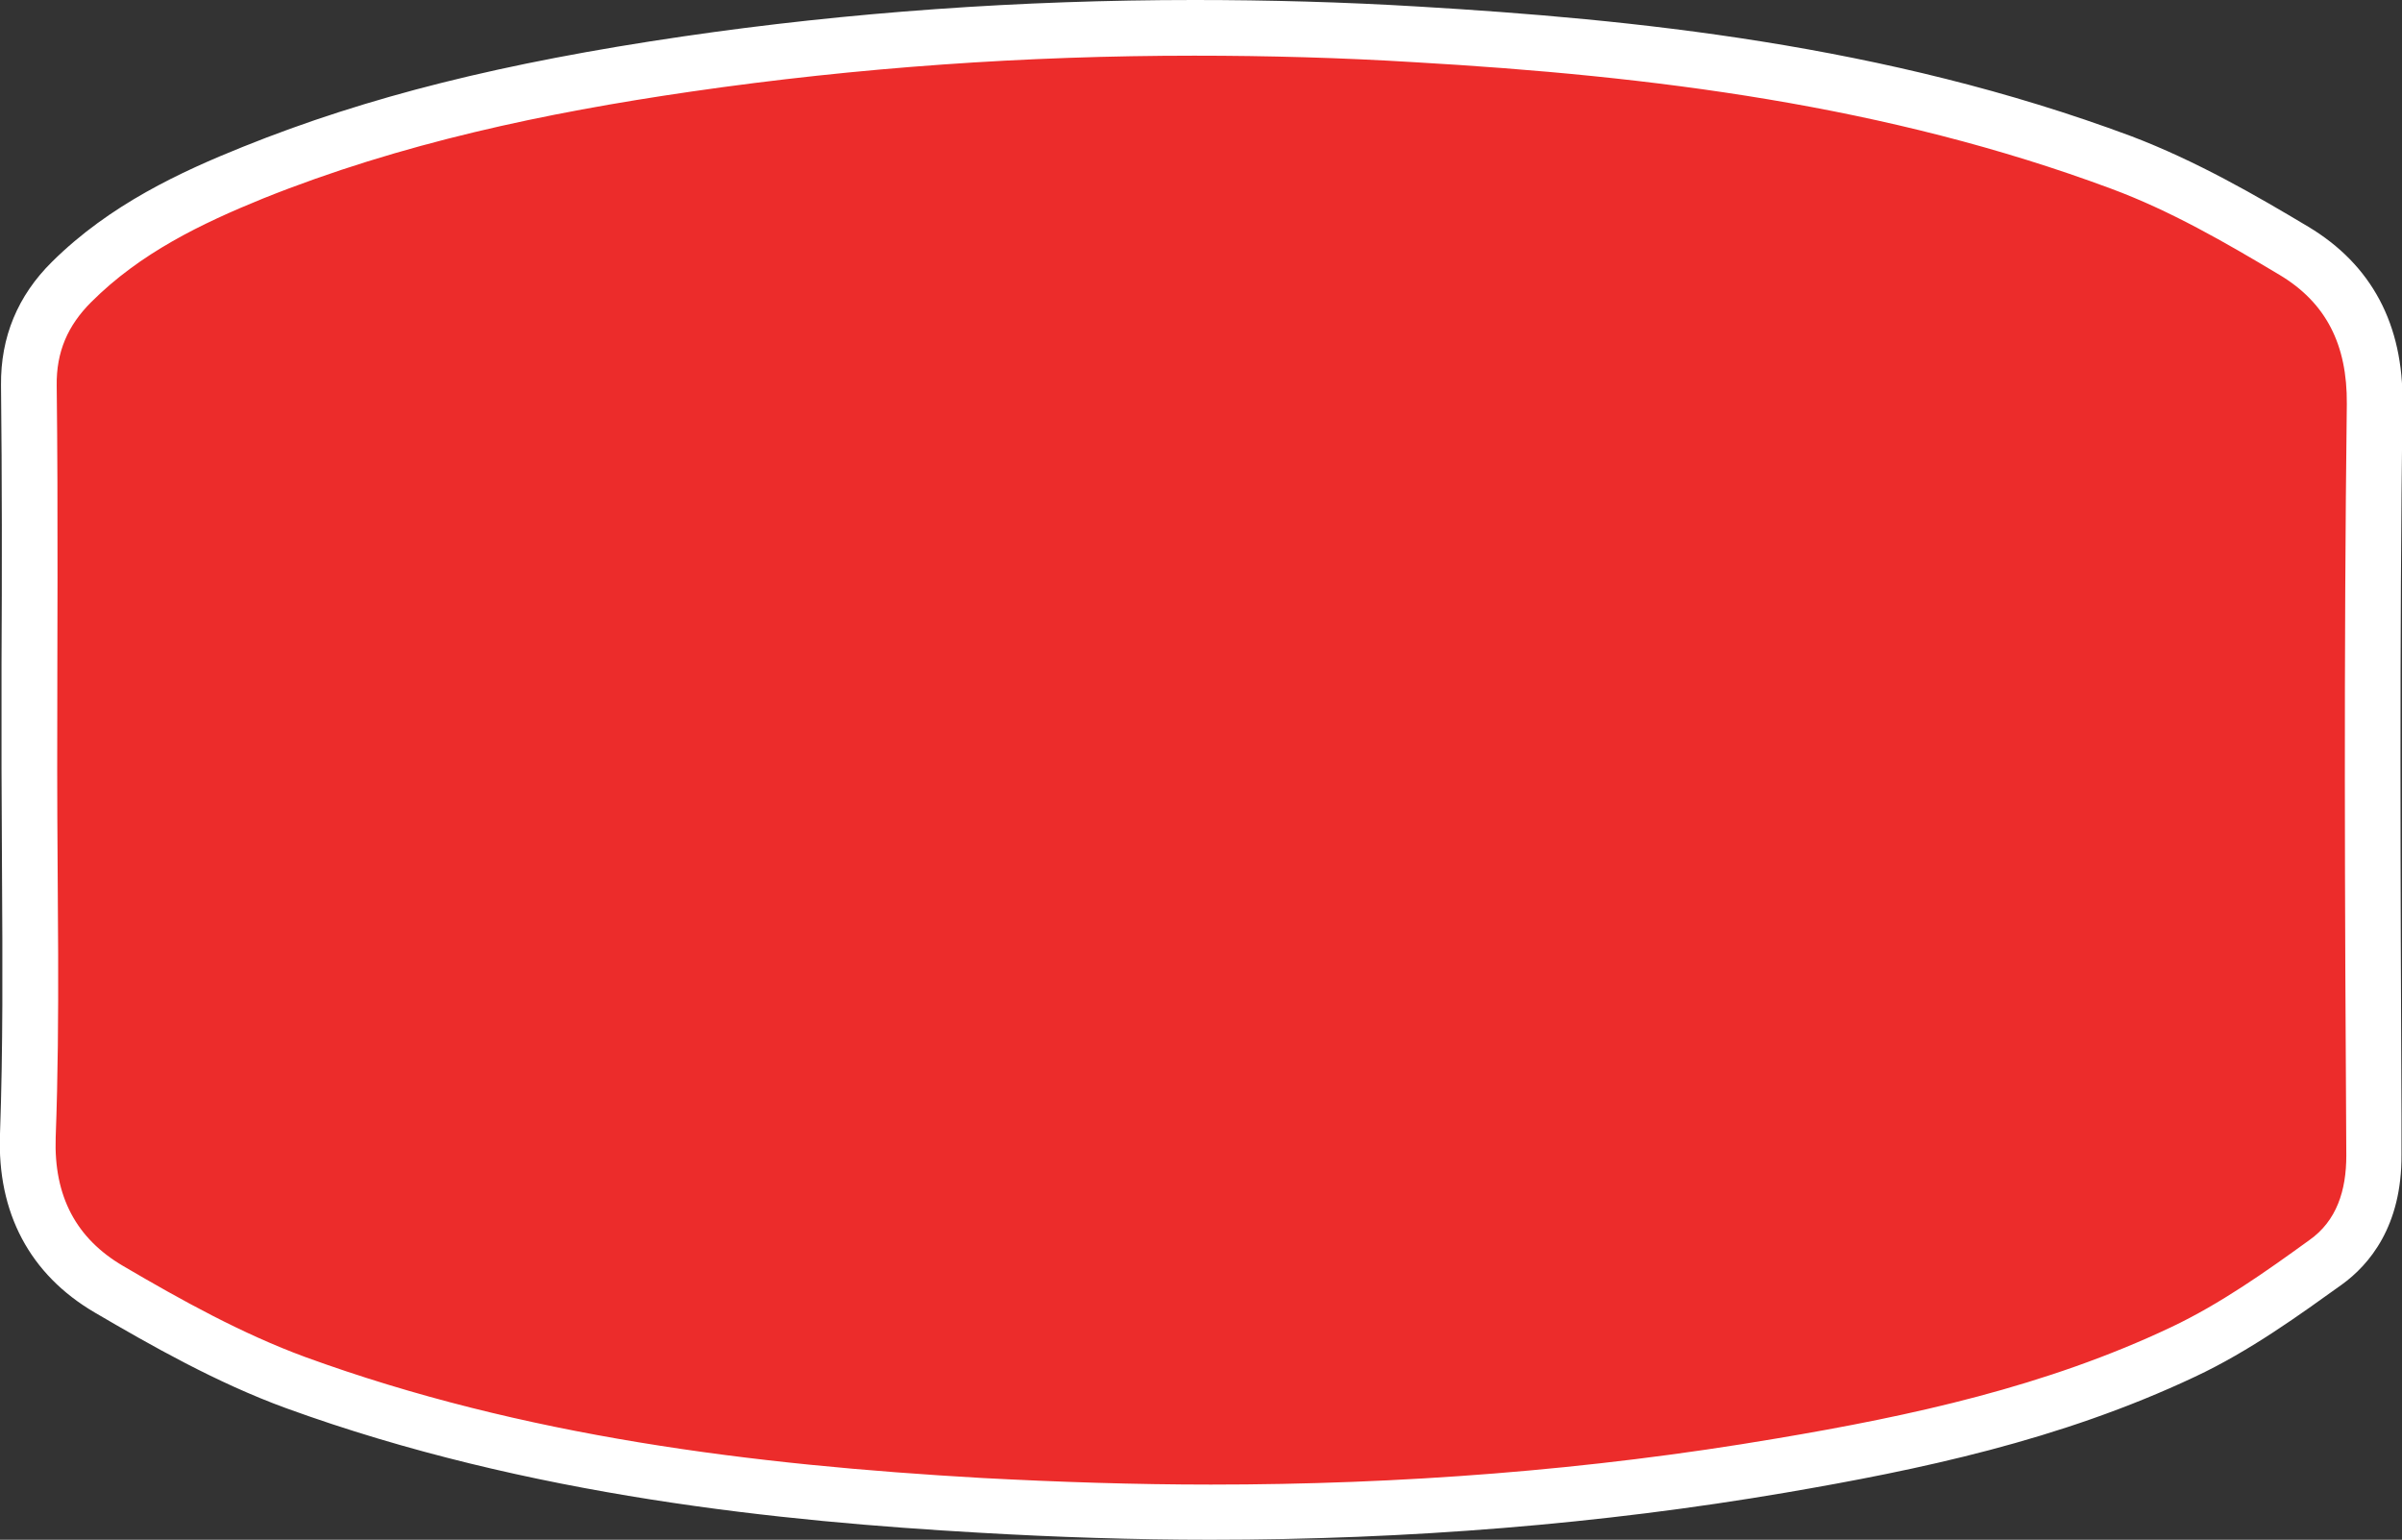
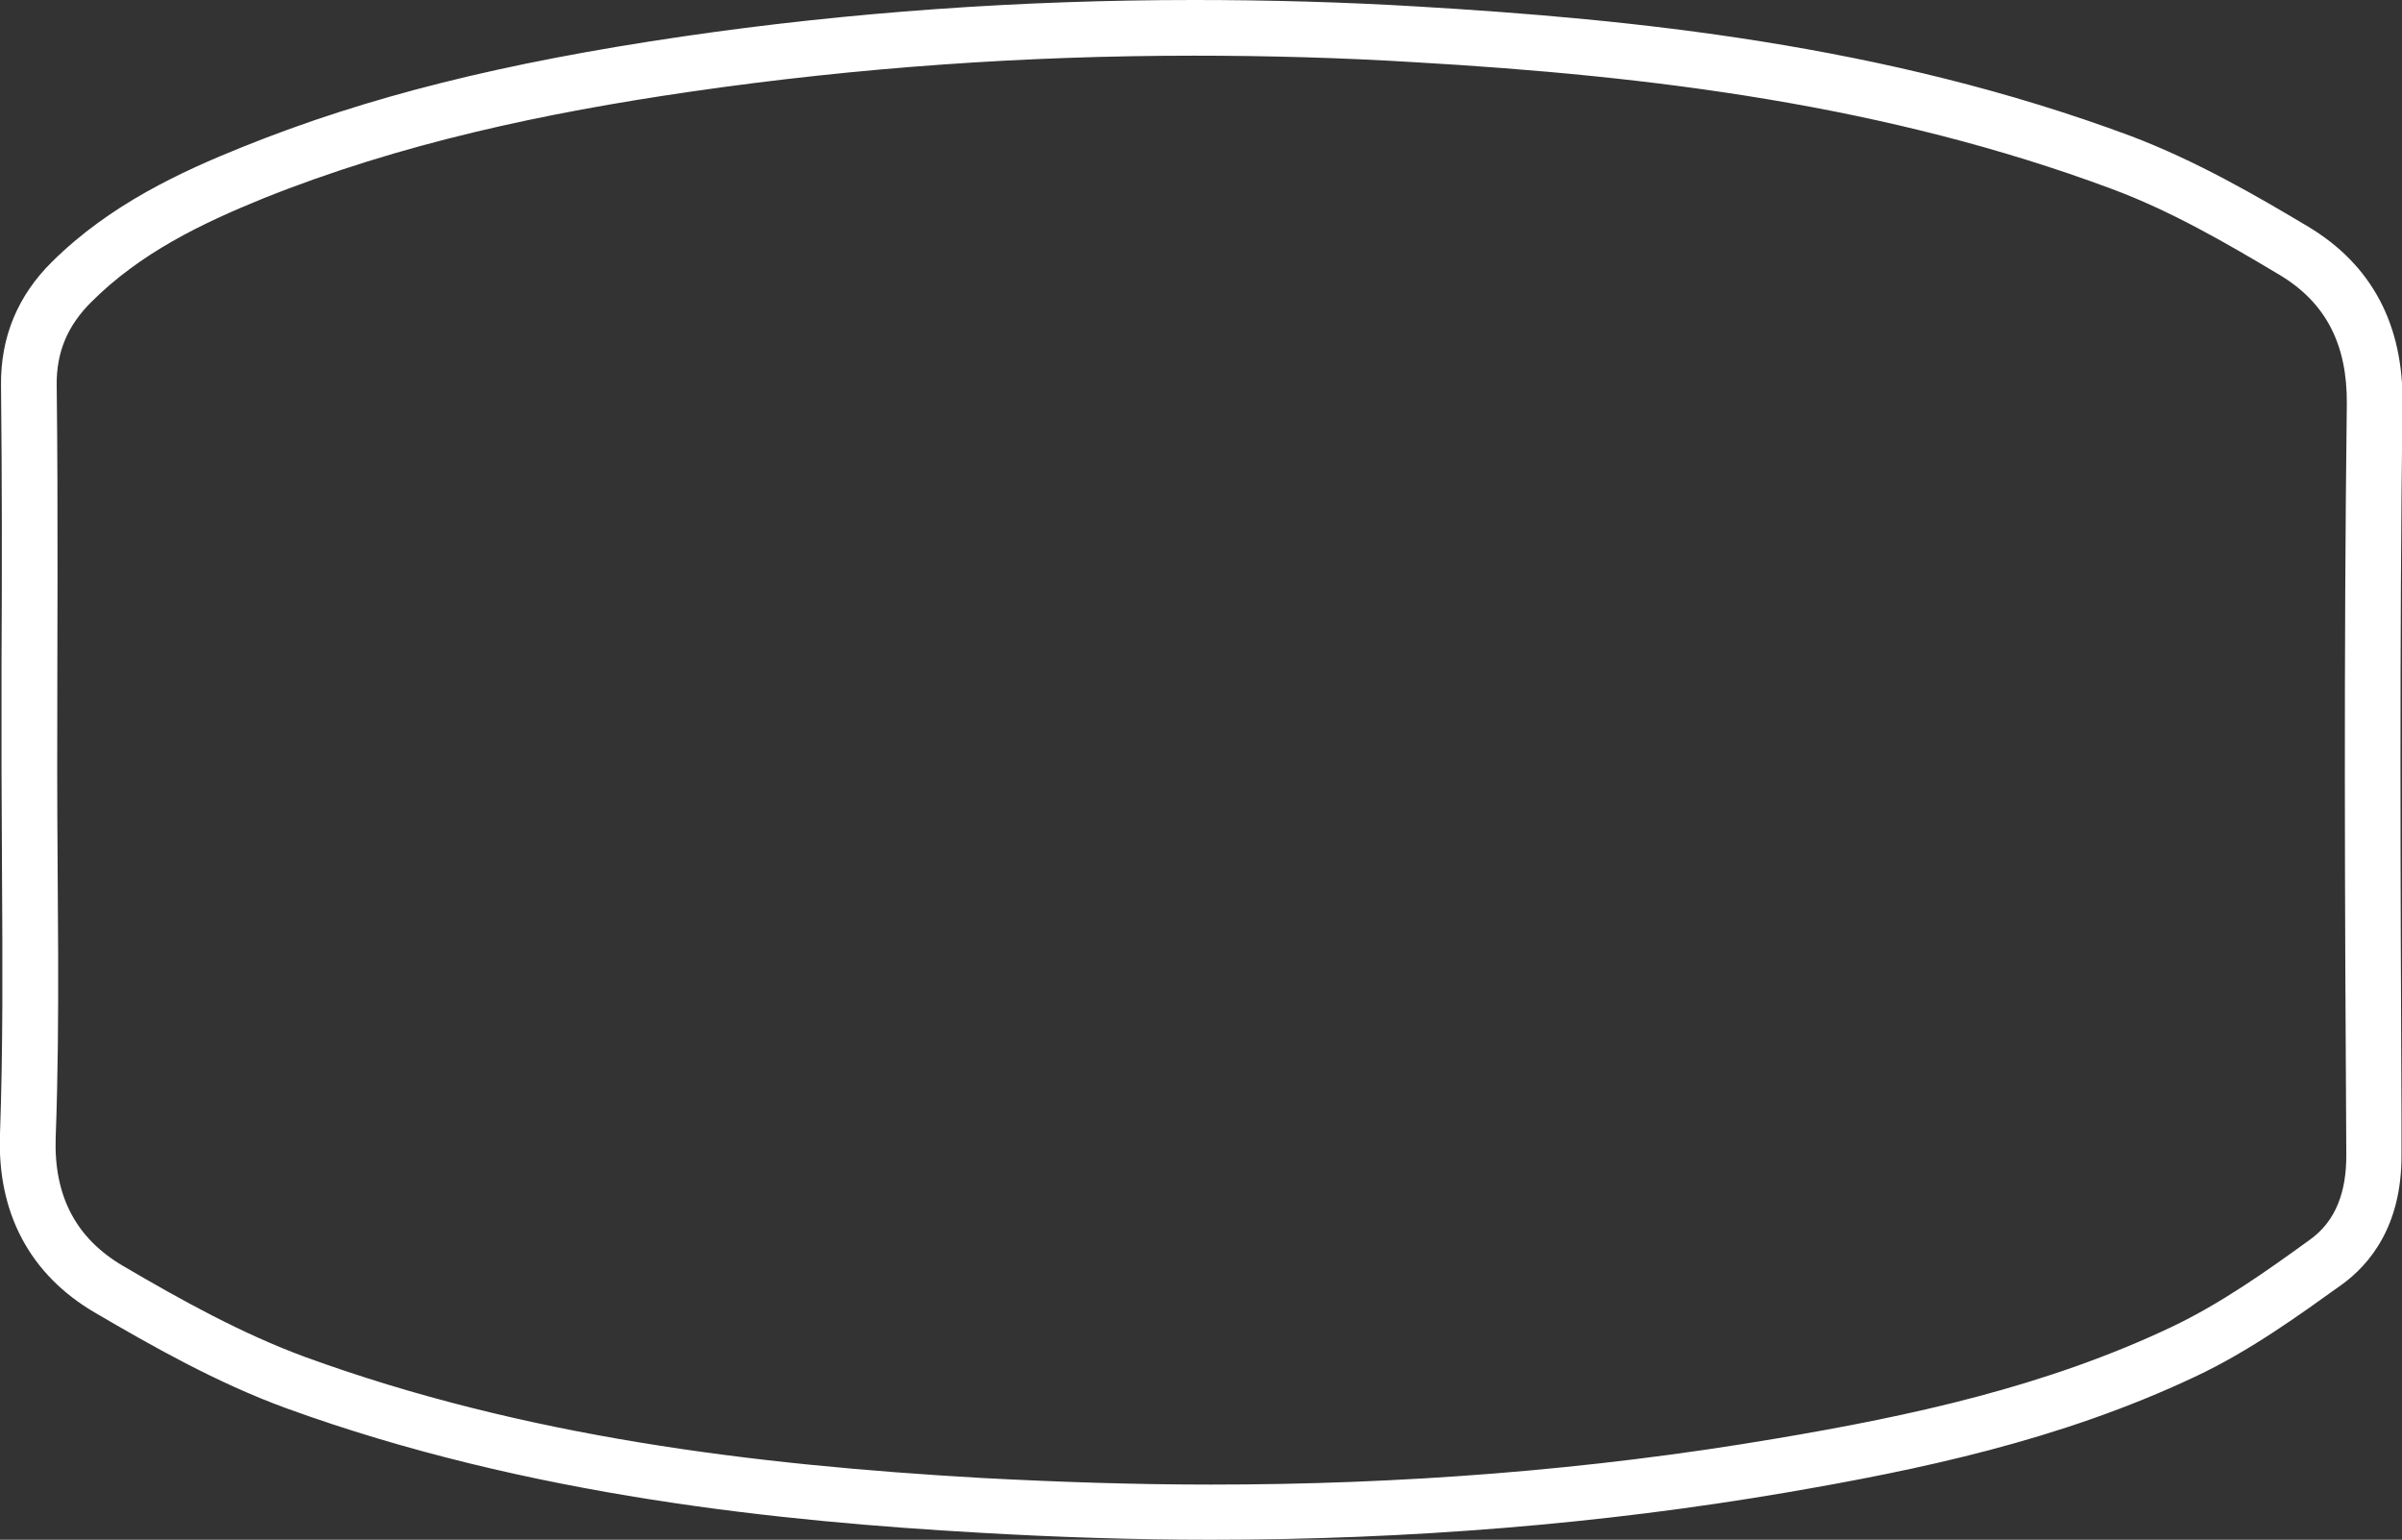
<svg xmlns="http://www.w3.org/2000/svg" version="1.1" id="Layer_1" x="0px" y="0px" viewBox="0 0 474.5 304.2" style="enable-background:new 0 0 474.5 304.2;" xml:space="preserve" preserveAspectRatio="none">
  <rect x="0" y="0" width="474.5" height="304.2" fill="#333333" stroke="none" />
  <style type="text/css">
	.st0{fill:#ec2c2b;}
	.st1{fill:#FFFFFF;}
</style>
  <g>
-     <path class="st0" d="M239.1,298.7c-14.8,0-30.2-0.5-45.5-1.3c-38-2.2-87.8-7-135.2-24.3c-13.3-4.8-26-12.1-36.9-18.4   c-11.1-6.5-16.5-16.7-16-30.4c0.6-17,0.5-34.3,0.4-51.1C5.8,166.2,5.8,159,5.8,152c0-6.9,0-13.8,0-20.7c0-18.1,0.1-36.8-0.1-55.2   C5.6,68,8.4,61.3,14.1,55.6C24.9,45,38.3,38.8,50,34.1c24.2-9.7,50.7-16.3,85.8-21.4c32.5-4.7,66.2-7.2,100.2-7.2   c14.5,0,29.3,0.4,44,1.3c41.8,2.4,91,7.4,139.1,25.3c12.5,4.7,24.1,11.4,34.1,17.4c10.7,6.5,16.1,16.6,15.9,30.3   c-0.6,46.9-0.4,94.7-0.2,140.8l0,7.5c0,9.5-3.2,16.6-9.5,21.2c-8.3,6-17.7,12.7-28.2,17.7c-26,12.3-53.6,18.1-79.4,22.5   C315.8,295.6,277.9,298.7,239.1,298.7z" />
    <path class="st1" d="M235.9,11c14.6,0,29.1,0.4,43.7,1.3c46.8,2.7,93.2,8.5,137.5,25c11.6,4.3,22.5,10.6,33.2,17   c9.2,5.5,13.4,13.8,13.3,25.5c-0.6,49.5-0.4,99-0.1,148.5c0,6.9-1.9,12.9-7.3,16.7c-8.7,6.3-17.6,12.6-27.3,17.2   c-24.7,11.7-51.2,17.5-78,22c-37.1,6.3-74.3,9.1-111.7,9.1c-15,0-30.1-0.5-45.2-1.3c-45.5-2.6-90.6-8.2-133.7-23.9   c-12.5-4.6-24.4-11.2-36-18c-9.2-5.4-13.7-13.7-13.3-25.4c0.9-24.1,0.3-48.3,0.3-72.5c0-25.3,0.2-50.7-0.1-76   c-0.1-6.7,2.2-11.9,6.8-16.5C27.7,50,39.7,44.2,52,39.2c27.2-10.9,55.6-16.9,84.5-21.1C169.6,13.3,202.7,11,235.9,11 M235.9,0v11V0   c-34.2,0-68.2,2.4-101,7.2C99.4,12.4,72.6,19.1,48,29c-12.2,4.9-26.3,11.4-37.7,22.7C3.5,58.4,0.1,66.6,0.2,76.1   c0.2,18.4,0.2,37.1,0.1,55.1c0,6.9,0,13.8,0,20.7c0,7.1,0.1,14.3,0.1,21.2c0.1,16.7,0.2,34-0.4,50.9c-0.6,15.6,5.9,27.8,18.7,35.3   c11.1,6.5,24.1,13.9,37.8,18.9c48.1,17.5,98.4,22.4,136.8,24.6c15.4,0.9,30.9,1.4,45.8,1.4c39.1,0,77.3-3.1,113.6-9.3   c26.3-4.5,54.2-10.3,80.9-22.9c10.9-5.1,20.9-12.4,29-18.2c5.4-3.9,11.9-11.5,11.8-25.7l0-7.6c-0.2-46.1-0.4-93.8,0.2-140.7   c0.2-15.7-6.1-27.5-18.6-35c-10.2-6.1-22.1-13-35-17.9C372.2,8.7,322.4,3.8,280.3,1.3C265.4,0.4,250.5,0,235.9,0L235.9,0z" />
  </g>
</svg>